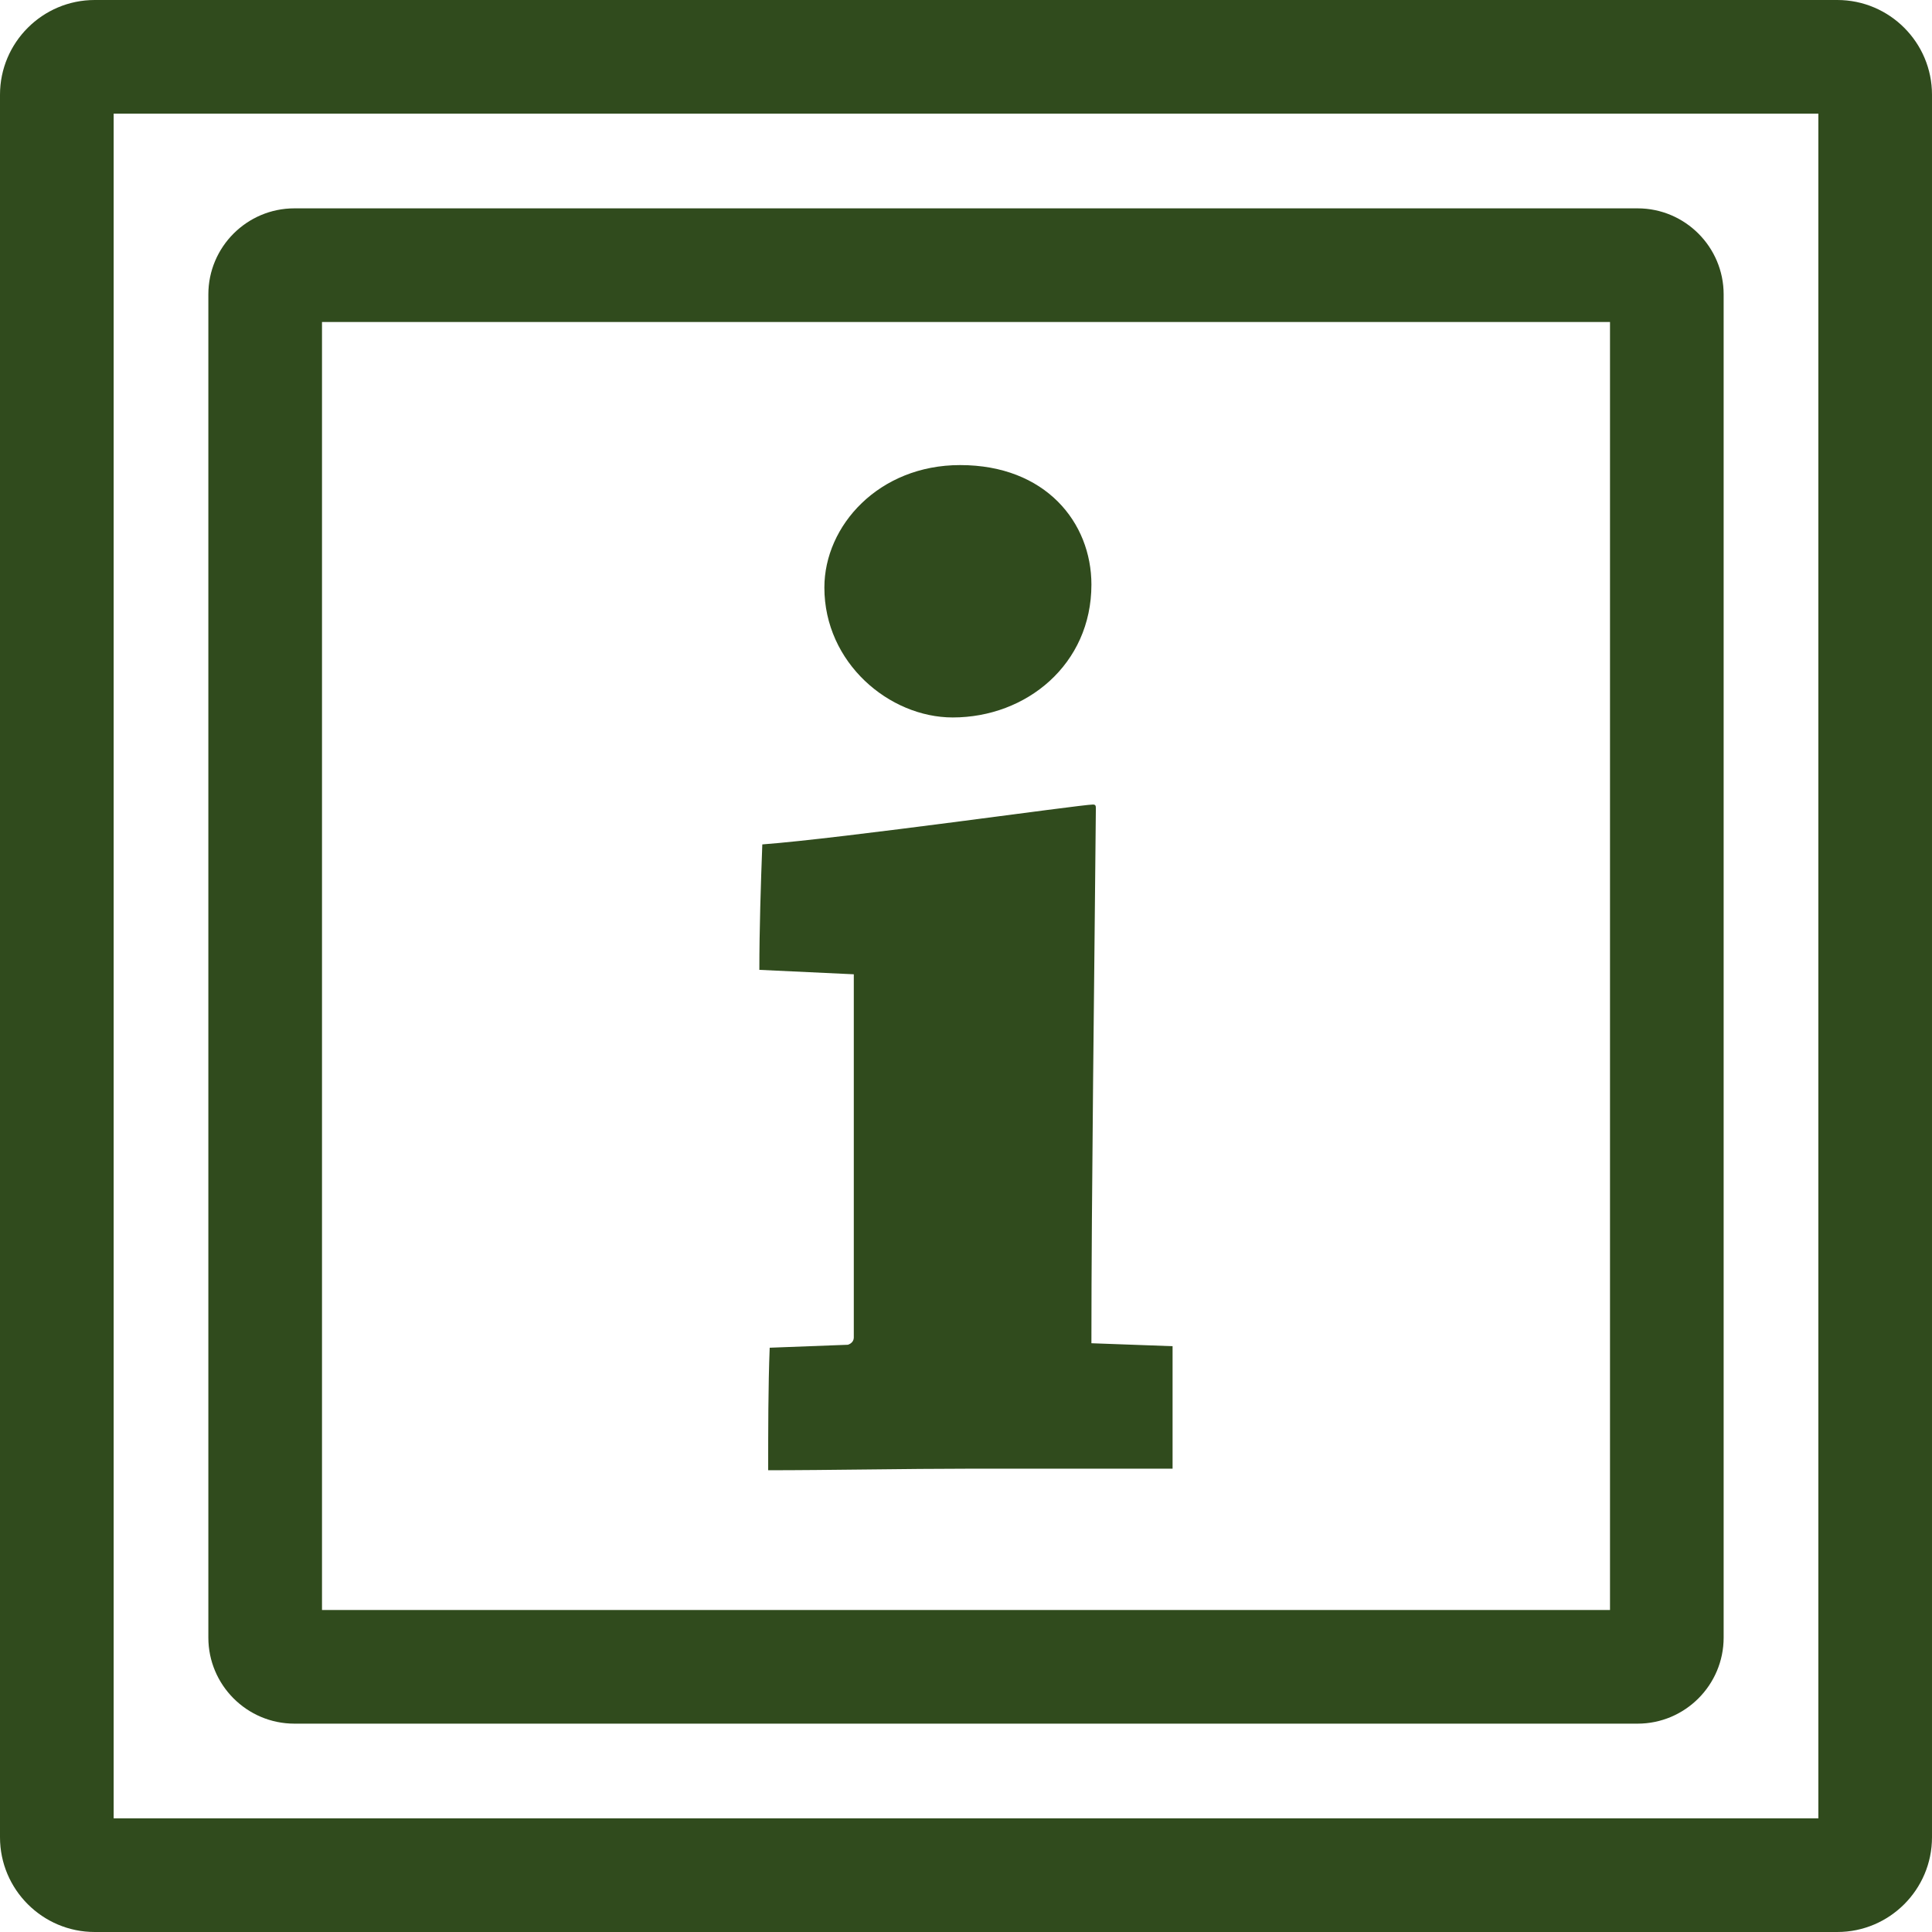
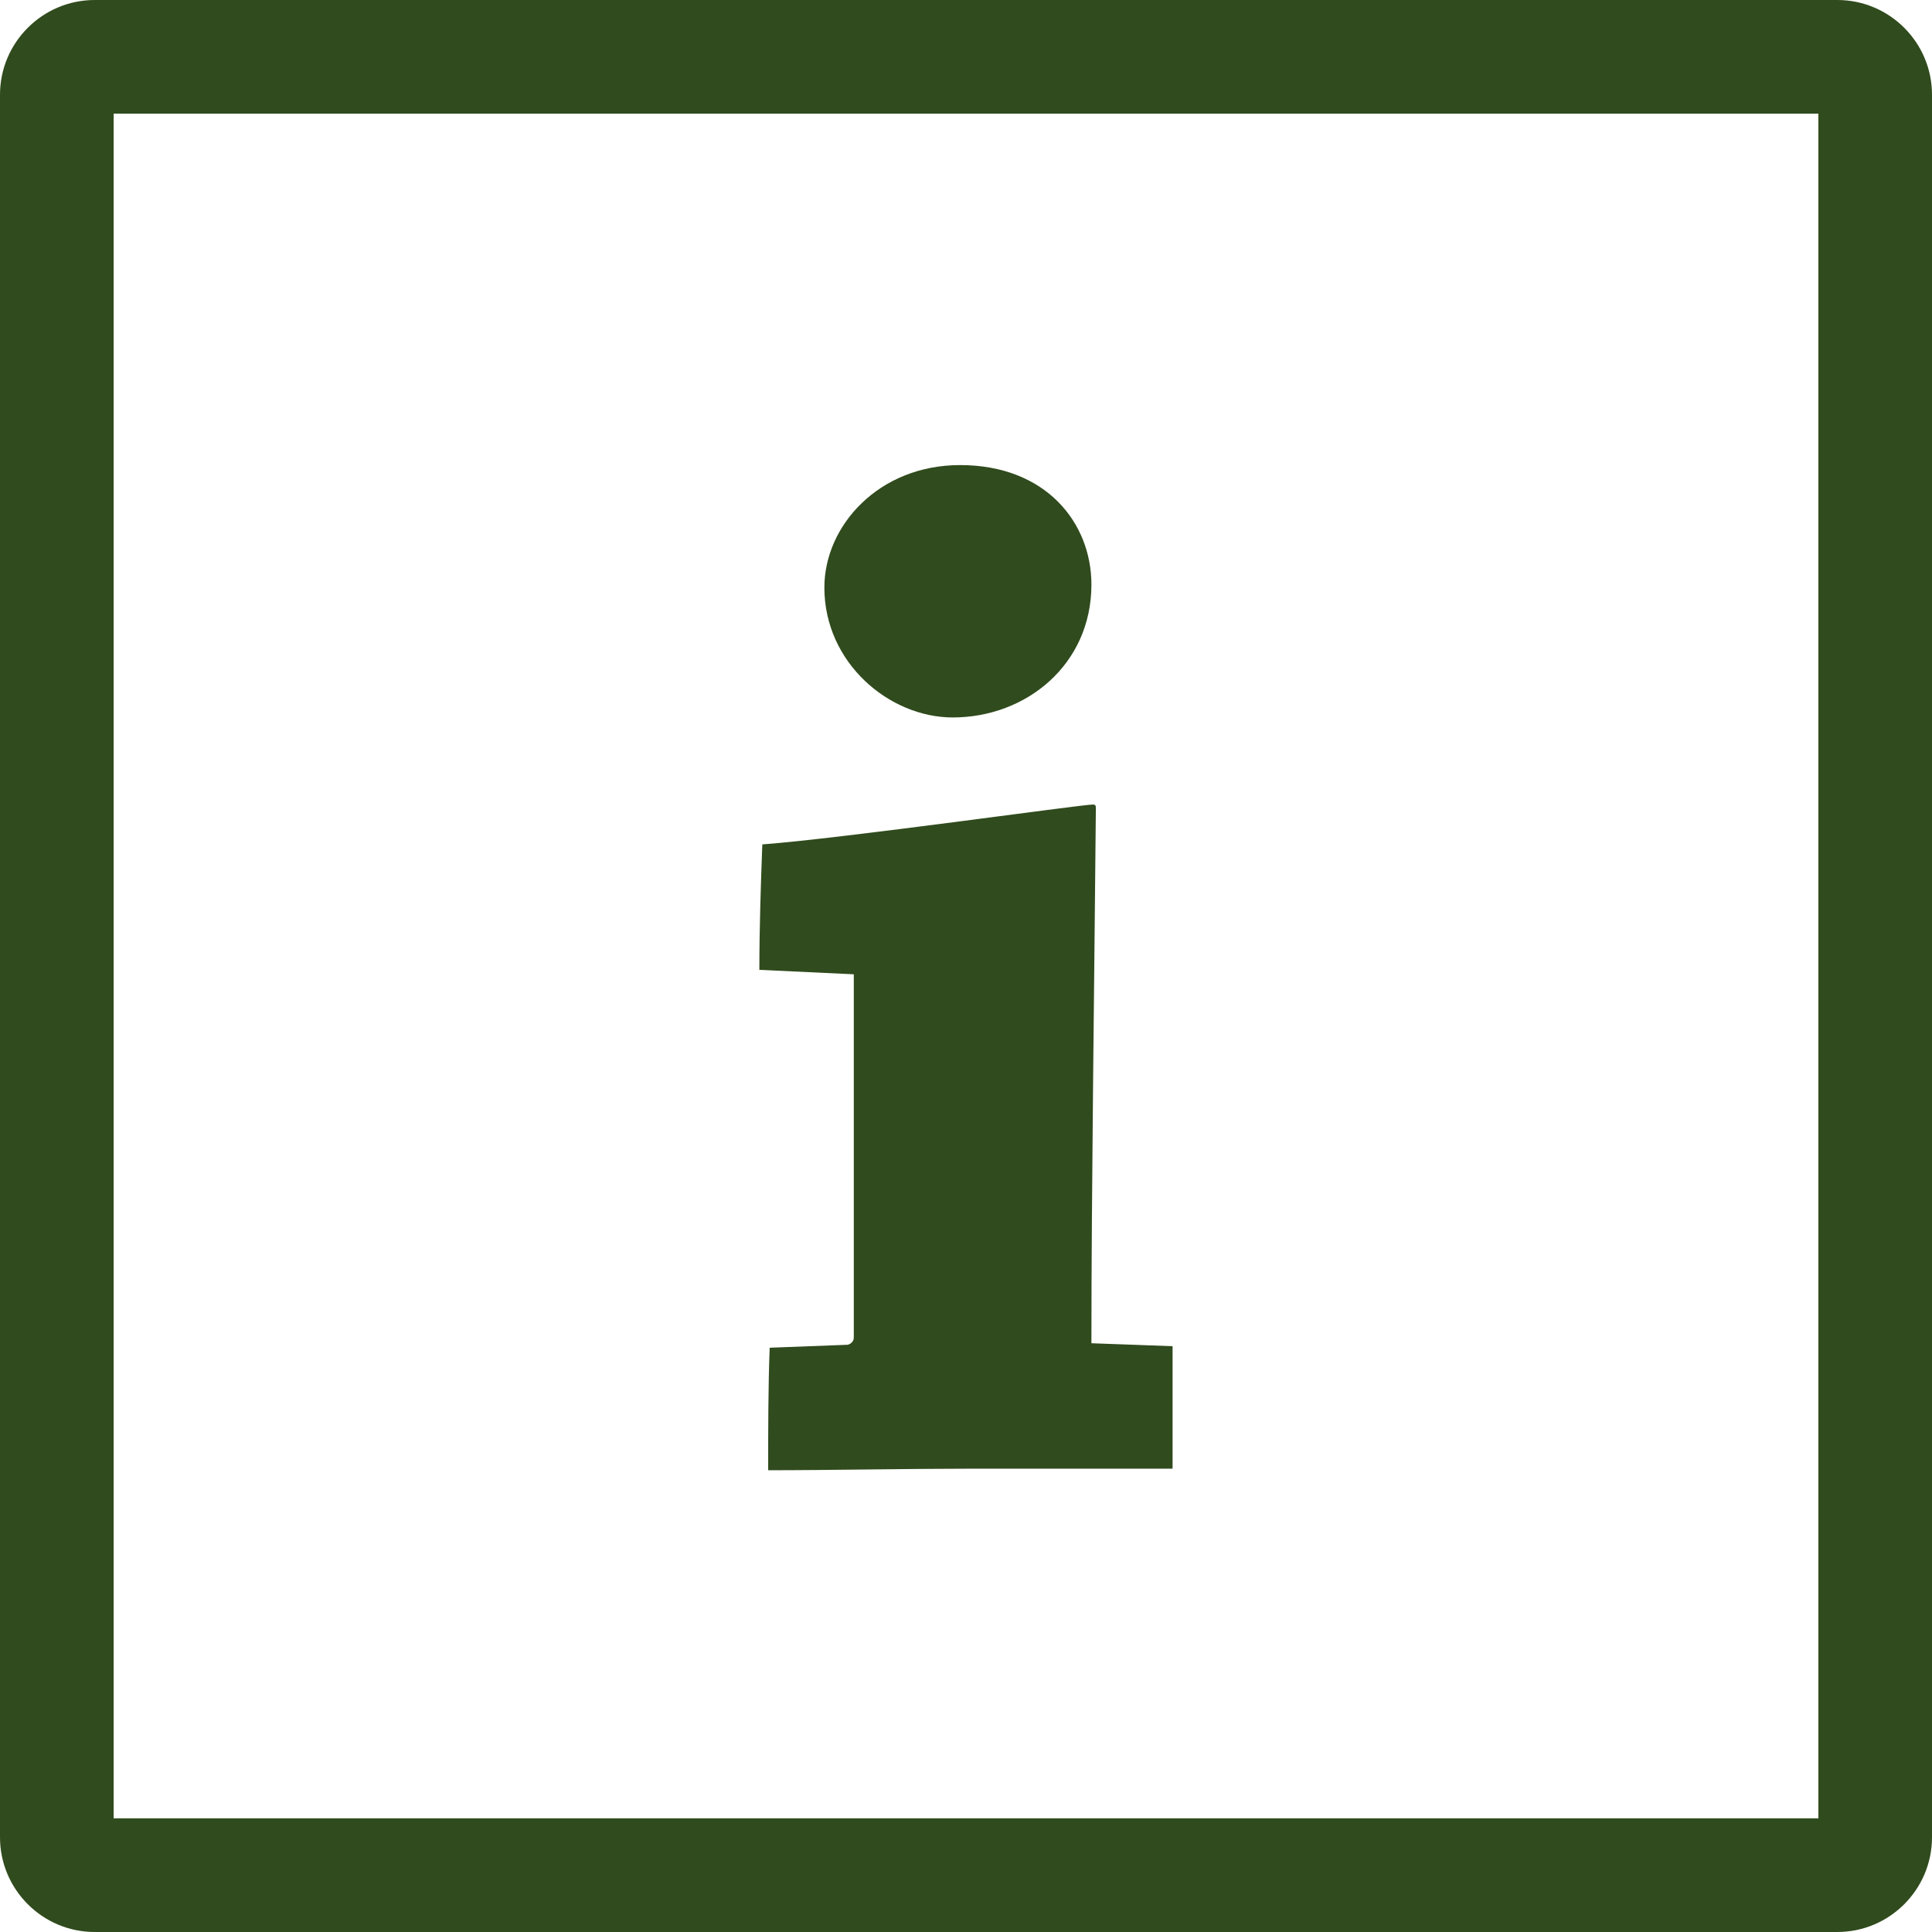
<svg xmlns="http://www.w3.org/2000/svg" fill="#304B1D" version="1.1" id="Capa_1" width="800" height="800" viewBox="0 0 265.192 265.192" xml:space="preserve">
  <g id="SVGRepo_iconCarrier">
    <path d="M252.192 0H13C5.835 0 0 5.835 0 13v239.192c0 7.166 5.835 13 13 13h239.192c7.171 0 13-5.834 13-13V13c0-7.165-5.829-13-13-13zm-2.599 249.593H15.6V15.6h233.993v233.993z" />
-     <path d="M40.408 236.593h184.373c6.511 0 11.812-5.301 11.812-11.811V40.408c0-6.51-5.301-11.809-11.812-11.809H40.408c-6.51 0-11.809 5.299-11.809 11.809v184.374c0 6.51 5.299 11.811 11.809 11.811zm3.791-192.394h176.795v176.795H44.199V44.199z" />
    <path d="M150.42 111.043c0-.411 0-.609-.406-.609-1.62 0-34.441 4.659-45.377 5.472-.208 5.469-.406 11.75-.406 17.219l12.964.609v49.836c0 .406-.208.812-.808 1.016l-10.737.406c-.208 5.261-.208 11.339-.208 16.818 8.305 0 19.042-.214 27.555-.214h27.954v-16.813l-11.141-.406c.001-20.257.417-51.466.61-73.334zM130.776 98.48c10.128 0 19.035-7.299 19.035-18.235 0-8.514-6.276-16.407-18.024-16.407-11.144 0-18.631 8.305-18.631 16.811-.001 10.333 8.906 17.831 17.62 17.831z" />
  </g>
</svg>